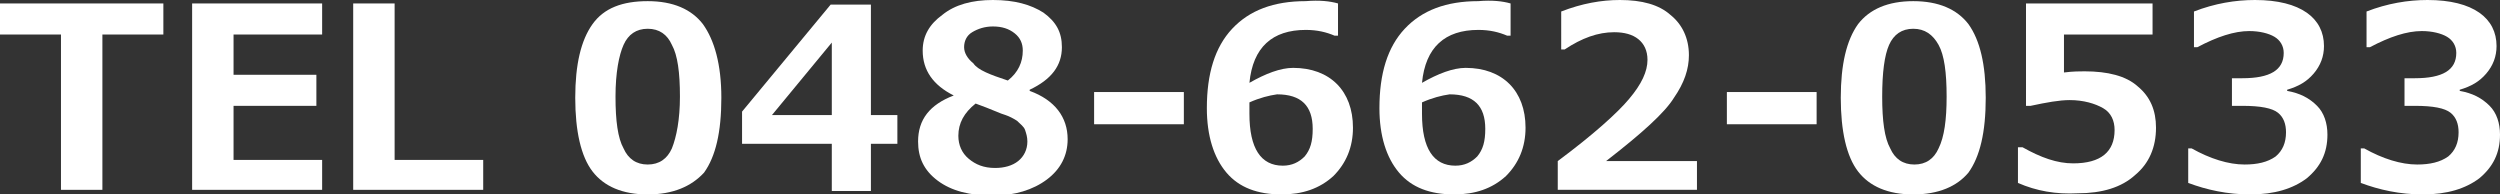
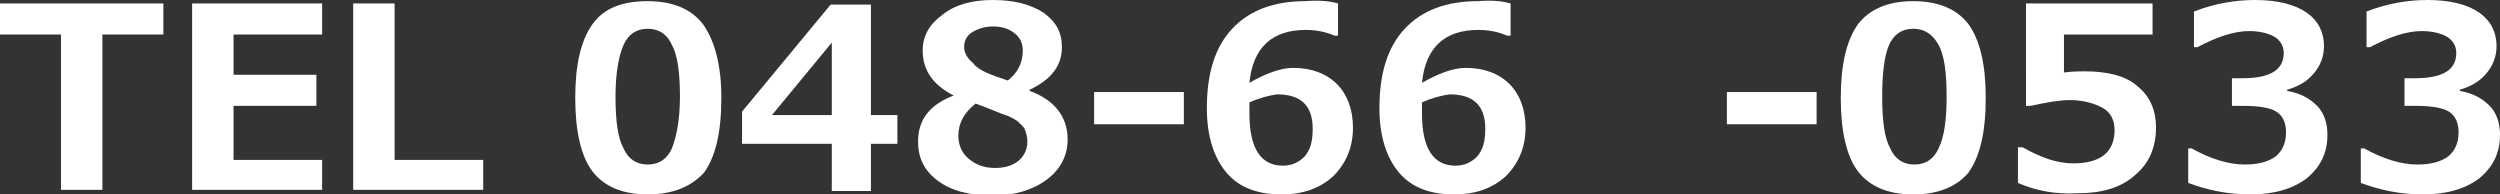
<svg xmlns="http://www.w3.org/2000/svg" version="1.1" id="レイヤー_1" x="0px" y="0px" viewBox="0 0 217.3 16.9" style="enable-background:new 0 0 217.3 16.9;" xml:space="preserve">
  <rect x="0" y="0" width="217.3" height="16.9" fill="#333333" stroke="none" />
  <style type="text/css">
	.st0{fill-rule:evenodd;clip-rule:evenodd;fill:#FFFFFF;}
</style>
  <g>
    <polygon class="st0" points="14.2,3 8.9,3 8.9,16.5 5.3,16.5 5.3,3 0,3 0,0.3 14.2,0.3  " />
    <polygon class="st0" points="28,16.5 16.7,16.5 16.7,0.3 28,0.3 28,3 20.3,3 20.3,6.5 27.5,6.5 27.5,9.2 20.3,9.2 20.3,13.9    28,13.9  " />
    <polygon class="st0" points="42,16.5 30.7,16.5 30.7,0.3 34.3,0.3 34.3,13.9 42,13.9  " />
    <path class="st0" d="M56.3,2.5c-1,0-1.7,0.5-2.1,1.4c-0.4,0.9-0.7,2.4-0.7,4.5c0,2.1,0.2,3.6,0.7,4.5c0.4,0.9,1.1,1.4,2.1,1.4   c1,0,1.7-0.5,2.1-1.4c0.4-1,0.7-2.5,0.7-4.5c0-2.1-0.2-3.6-0.7-4.5C58,3,57.3,2.5,56.3,2.5z M56.3,16.9c-2.2,0-3.8-0.7-4.8-2   c-1-1.3-1.5-3.5-1.5-6.4c0-2.9,0.5-5,1.5-6.4s2.6-2,4.8-2c2.2,0,3.8,0.7,4.8,2c1,1.4,1.6,3.5,1.6,6.4c0,3-0.5,5.1-1.5,6.5   C60.1,16.2,58.5,16.9,56.3,16.9z" />
    <path class="st0" d="M72.3,10V3.7L67.1,10H72.3z M78,12.5h-2.3v4.1h-3.4v-4.1h-7.8V9.7l7.7-9.3h3.5V10H78V12.5z" />
    <path class="st0" d="M84.8,9c-1,0.8-1.5,1.7-1.5,2.8c0,0.8,0.3,1.5,0.9,2c0.6,0.5,1.3,0.8,2.3,0.8c0.8,0,1.5-0.2,2-0.6   c0.5-0.4,0.8-1,0.8-1.7c0-0.4-0.1-0.7-0.2-1c-0.1-0.3-0.4-0.5-0.7-0.8c-0.3-0.2-0.7-0.4-1-0.5C87,9.9,86.2,9.5,84.8,9z M88.9,4.4   c0-0.6-0.2-1.1-0.7-1.5c-0.5-0.4-1.1-0.6-1.9-0.6c-0.7,0-1.3,0.2-1.8,0.5c-0.5,0.3-0.7,0.8-0.7,1.3c0,0.5,0.3,1,0.8,1.4   C85,6.1,86.1,6.5,87.6,7C88.5,6.3,88.9,5.4,88.9,4.4z M82.9,8.3L82.9,8.3c-1.8-0.9-2.7-2.2-2.7-3.9c0-1.3,0.6-2.3,1.7-3.1   C83,0.4,84.5,0,86.3,0c1.9,0,3.3,0.4,4.4,1.1c1.1,0.8,1.6,1.7,1.6,3c0,1.6-0.9,2.8-2.8,3.7v0.1c2.2,0.8,3.3,2.3,3.3,4.2   c0,1.4-0.6,2.6-1.8,3.5c-1.2,0.9-2.8,1.4-4.7,1.4c-2,0-3.6-0.4-4.8-1.3s-1.7-2-1.7-3.4C79.8,10.4,80.8,9.1,82.9,8.3z" />
    <rect x="95.1" y="8" class="st0" width="7.8" height="2.8" />
    <path class="st0" d="M108.6,8.9l0,0.4l0,0.6c0,3,1,4.5,2.9,4.5c0.8,0,1.4-0.3,1.9-0.8c0.5-0.6,0.7-1.3,0.7-2.4c0-2-1-3-3.1-3   C110.3,8.3,109.5,8.5,108.6,8.9z M116.3,0.3v2.8H116c-0.7-0.3-1.5-0.5-2.5-0.5c-2.9,0-4.6,1.5-4.9,4.6c1.4-0.8,2.7-1.3,3.8-1.3   c1.6,0,2.9,0.5,3.8,1.4s1.4,2.2,1.4,3.8c0,1.7-0.6,3.1-1.7,4.2c-1.2,1.1-2.7,1.6-4.5,1.6c-2.1,0-3.7-0.6-4.8-1.9   c-1.1-1.3-1.7-3.2-1.7-5.6c0-3,0.7-5.3,2.2-6.9c1.5-1.6,3.6-2.4,6.4-2.4C114.7,0,115.6,0.1,116.3,0.3z" />
    <path class="st0" d="M123.6,8.9l0,0.4l0,0.6c0,3,1,4.5,2.9,4.5c0.8,0,1.4-0.3,1.9-0.8c0.5-0.6,0.7-1.3,0.7-2.4c0-2-1-3-3.1-3   C125.3,8.3,124.5,8.5,123.6,8.9z M131.3,0.3v2.8H131c-0.7-0.3-1.5-0.5-2.5-0.5c-2.9,0-4.6,1.5-4.9,4.6c1.4-0.8,2.7-1.3,3.8-1.3   c1.6,0,2.9,0.5,3.8,1.4s1.4,2.2,1.4,3.8c0,1.7-0.6,3.1-1.7,4.2c-1.2,1.1-2.7,1.6-4.5,1.6c-2.1,0-3.7-0.6-4.8-1.9   c-1.1-1.3-1.7-3.2-1.7-5.6c0-3,0.7-5.3,2.2-6.9c1.5-1.6,3.6-2.4,6.4-2.4C129.7,0,130.6,0.1,131.3,0.3z" />
-     <path class="st0" d="M147.6,16.5h-12.2V14c3.1-2.3,5.2-4.2,6.2-5.4c1.1-1.3,1.6-2.4,1.6-3.4c0-0.8-0.3-1.4-0.8-1.8   c-0.5-0.4-1.2-0.6-2.1-0.6c-1.4,0-2.8,0.5-4.3,1.5h-0.3V1c1.8-0.7,3.5-1,5.1-1c1.9,0,3.4,0.4,4.4,1.3c1,0.8,1.6,2,1.6,3.5   c0,1.2-0.4,2.4-1.3,3.7c-0.8,1.3-2.8,3.1-5.9,5.5h7.9V16.5z" />
    <rect x="150.1" y="8" class="st0" width="7.8" height="2.8" />
    <path class="st0" d="M166.3,2.5c-1,0-1.7,0.5-2.1,1.4c-0.4,0.9-0.6,2.4-0.6,4.5c0,2.1,0.2,3.6,0.7,4.5c0.4,0.9,1.1,1.4,2.1,1.4   c1,0,1.7-0.5,2.1-1.4c0.5-1,0.7-2.5,0.7-4.5c0-2.1-0.2-3.6-0.7-4.5C168,3,167.3,2.5,166.3,2.5z M166.3,16.9c-2.2,0-3.8-0.7-4.8-2   c-1-1.3-1.5-3.5-1.5-6.4c0-2.9,0.5-5,1.5-6.4c1-1.3,2.6-2,4.8-2c2.2,0,3.8,0.7,4.8,2c1,1.4,1.5,3.5,1.5,6.4c0,3-0.5,5.1-1.5,6.5   C170.1,16.2,168.5,16.9,166.3,16.9z" />
    <path class="st0" d="M175.4,15.9v-3.1h0.4c1.6,0.9,3,1.4,4.4,1.4c2.4,0,3.6-1,3.6-2.9c0-0.8-0.3-1.5-1-1.9   c-0.7-0.4-1.7-0.7-2.9-0.7c-0.9,0-2,0.2-3.4,0.5h-0.4V0.3h11V3h-7.7v3.3c0.8-0.1,1.4-0.1,1.8-0.1c2,0,3.6,0.4,4.6,1.3   c1.1,0.9,1.6,2.1,1.6,3.6c0,1.7-0.6,3.1-1.8,4.1c-1.2,1.1-2.9,1.6-5,1.6C178.7,16.9,177,16.6,175.4,15.9z" />
    <path class="st0" d="M190.2,15.9v-3h0.3c1.6,0.9,3.2,1.4,4.6,1.4c1.1,0,2-0.2,2.7-0.7c0.6-0.5,0.9-1.2,0.9-2.1   c0-0.7-0.2-1.3-0.7-1.7c-0.5-0.4-1.5-0.6-3.1-0.6h-0.9V6.8h0.9c2.4,0,3.6-0.7,3.6-2.2c0-0.6-0.3-1.1-0.8-1.4   c-0.5-0.3-1.3-0.5-2.2-0.5c-1.3,0-2.8,0.5-4.5,1.4h-0.3V1c1.8-0.7,3.6-1,5.3-1c2,0,3.5,0.4,4.5,1.1c1,0.7,1.5,1.7,1.5,2.9   c0,0.9-0.3,1.7-0.9,2.4c-0.6,0.7-1.3,1.1-2.3,1.4v0.1c1.1,0.2,1.9,0.6,2.6,1.3c0.6,0.6,0.9,1.5,0.9,2.5c0,1.6-0.6,2.8-1.8,3.8   c-1.2,0.9-2.8,1.4-4.9,1.4C193.6,16.9,191.8,16.5,190.2,15.9z" />
    <path class="st0" d="M205.2,15.9v-3h0.3c1.6,0.9,3.2,1.4,4.6,1.4c1.1,0,2-0.2,2.7-0.7c0.6-0.5,0.9-1.2,0.9-2.1   c0-0.7-0.2-1.3-0.7-1.7c-0.5-0.4-1.5-0.6-3.1-0.6h-0.9V6.8h0.9c2.4,0,3.6-0.7,3.6-2.2c0-0.6-0.3-1.1-0.8-1.4   c-0.5-0.3-1.3-0.5-2.2-0.5c-1.3,0-2.8,0.5-4.5,1.4h-0.3V1c1.8-0.7,3.6-1,5.3-1c2,0,3.5,0.4,4.5,1.1c1,0.7,1.5,1.7,1.5,2.9   c0,0.9-0.3,1.7-0.9,2.4c-0.6,0.7-1.3,1.1-2.3,1.4v0.1c1.1,0.2,1.9,0.6,2.6,1.3c0.6,0.6,0.9,1.5,0.9,2.5c0,1.6-0.6,2.8-1.8,3.8   c-1.2,0.9-2.8,1.4-4.9,1.4C208.6,16.9,206.8,16.5,205.2,15.9z" />
  </g>
</svg>